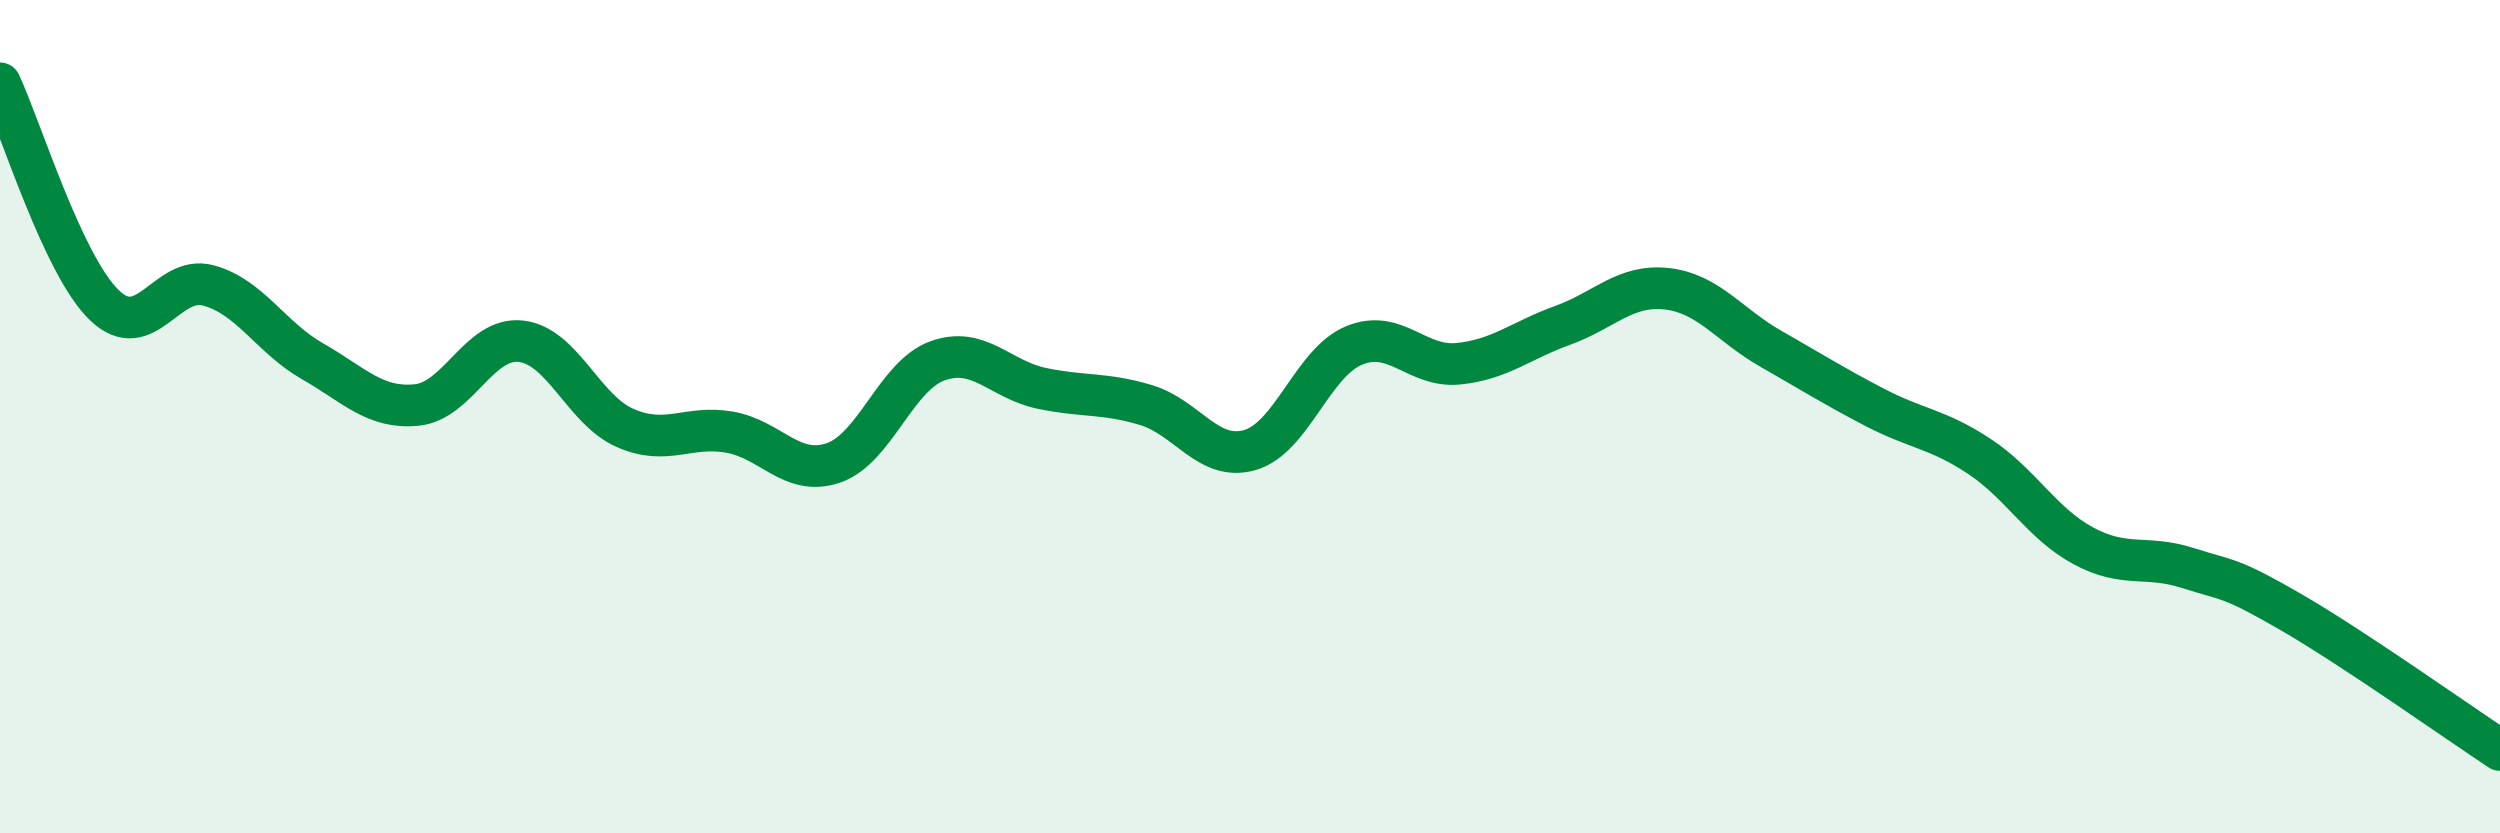
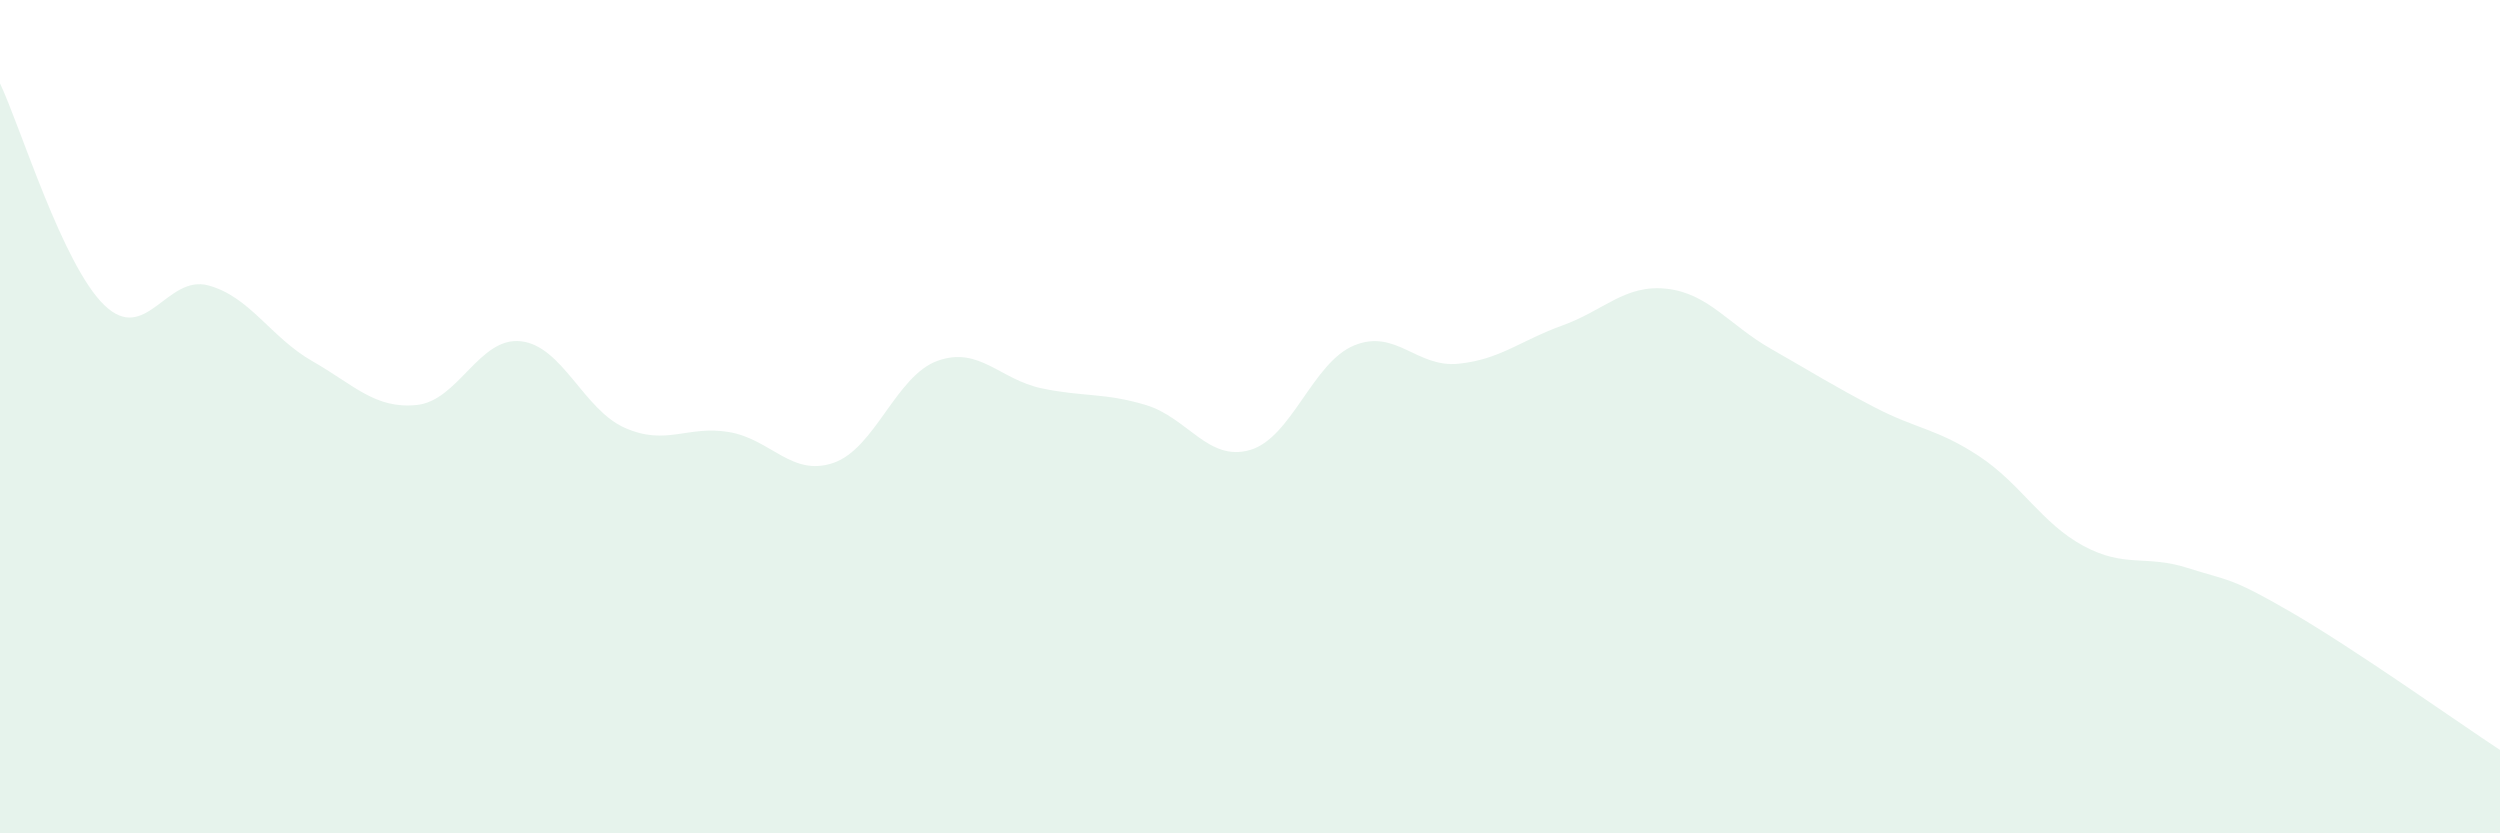
<svg xmlns="http://www.w3.org/2000/svg" width="60" height="20" viewBox="0 0 60 20">
  <path d="M 0,2 C 0.5,3.06 1.5,6.35 2.5,7.32 C 3.5,8.29 4,6.58 5,6.85 C 6,7.12 6.5,8.1 7.5,8.67 C 8.5,9.24 9,9.82 10,9.72 C 11,9.62 11.5,8.08 12.5,8.19 C 13.5,8.3 14,9.83 15,10.27 C 16,10.71 16.5,10.2 17.5,10.37 C 18.5,10.54 19,11.45 20,11.11 C 21,10.77 21.5,9.02 22.5,8.66 C 23.5,8.3 24,9.11 25,9.32 C 26,9.53 26.5,9.42 27.5,9.72 C 28.5,10.02 29,11.09 30,10.8 C 31,10.51 31.5,8.7 32.5,8.29 C 33.5,7.88 34,8.83 35,8.73 C 36,8.63 36.5,8.17 37.5,7.81 C 38.5,7.45 39,6.82 40,6.93 C 41,7.04 41.5,7.8 42.5,8.37 C 43.5,8.94 44,9.26 45,9.78 C 46,10.3 46.5,10.29 47.5,10.95 C 48.5,11.61 49,12.56 50,13.1 C 51,13.64 51.5,13.31 52.5,13.63 C 53.5,13.95 53.5,13.83 55,14.7 C 56.5,15.57 59,17.34 60,18L60 20L0 20Z" fill="#008740" opacity="0.1" stroke-linecap="round" stroke-linejoin="round" />
-   <path d="M 0,2 C 0.5,3.06 1.5,6.35 2.5,7.32 C 3.5,8.29 4,6.58 5,6.85 C 6,7.12 6.5,8.1 7.5,8.67 C 8.5,9.24 9,9.82 10,9.72 C 11,9.62 11.5,8.08 12.5,8.19 C 13.5,8.3 14,9.83 15,10.27 C 16,10.71 16.5,10.2 17.5,10.37 C 18.5,10.54 19,11.45 20,11.11 C 21,10.77 21.5,9.02 22.5,8.66 C 23.5,8.3 24,9.11 25,9.32 C 26,9.53 26.5,9.42 27.5,9.72 C 28.5,10.02 29,11.09 30,10.8 C 31,10.51 31.5,8.7 32.5,8.29 C 33.5,7.88 34,8.83 35,8.73 C 36,8.63 36.5,8.17 37.5,7.81 C 38.5,7.45 39,6.82 40,6.93 C 41,7.04 41.5,7.8 42.5,8.37 C 43.5,8.94 44,9.26 45,9.78 C 46,10.3 46.5,10.29 47.5,10.95 C 48.5,11.61 49,12.56 50,13.1 C 51,13.64 51.5,13.31 52.5,13.63 C 53.5,13.95 53.5,13.83 55,14.7 C 56.5,15.57 59,17.34 60,18" stroke="#008740" stroke-width="1" fill="none" stroke-linecap="round" stroke-linejoin="round" />
</svg>